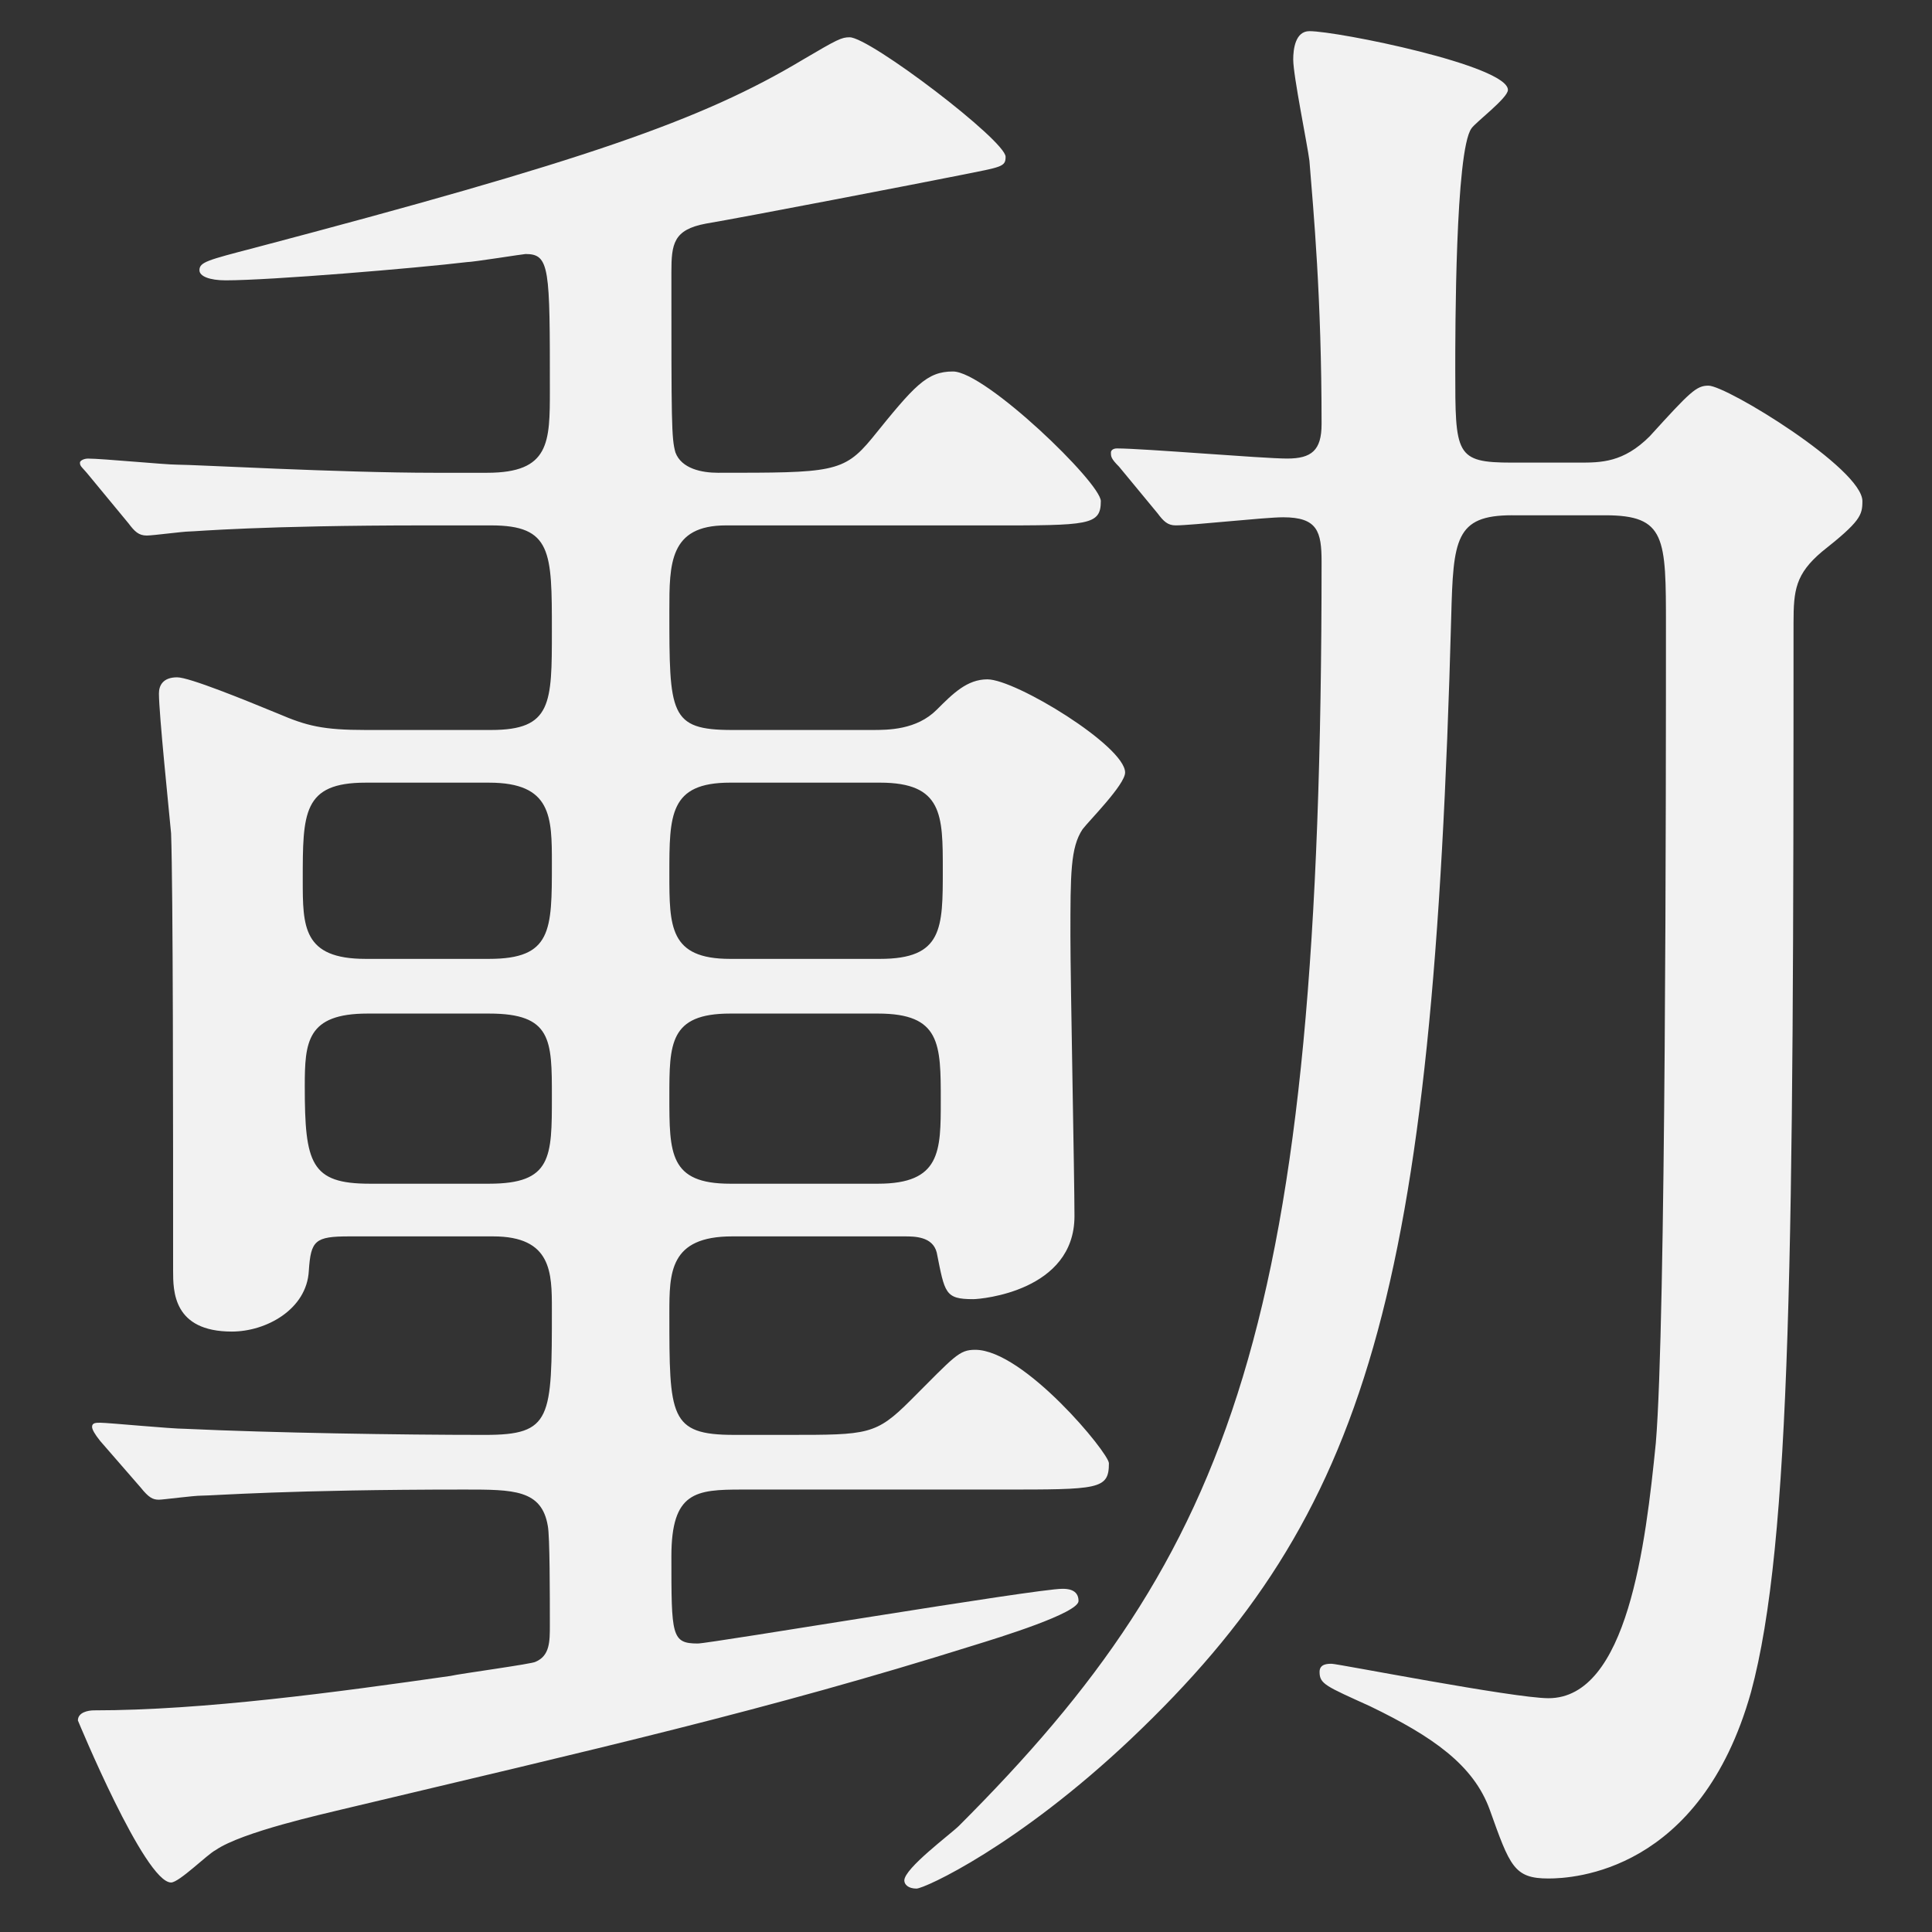
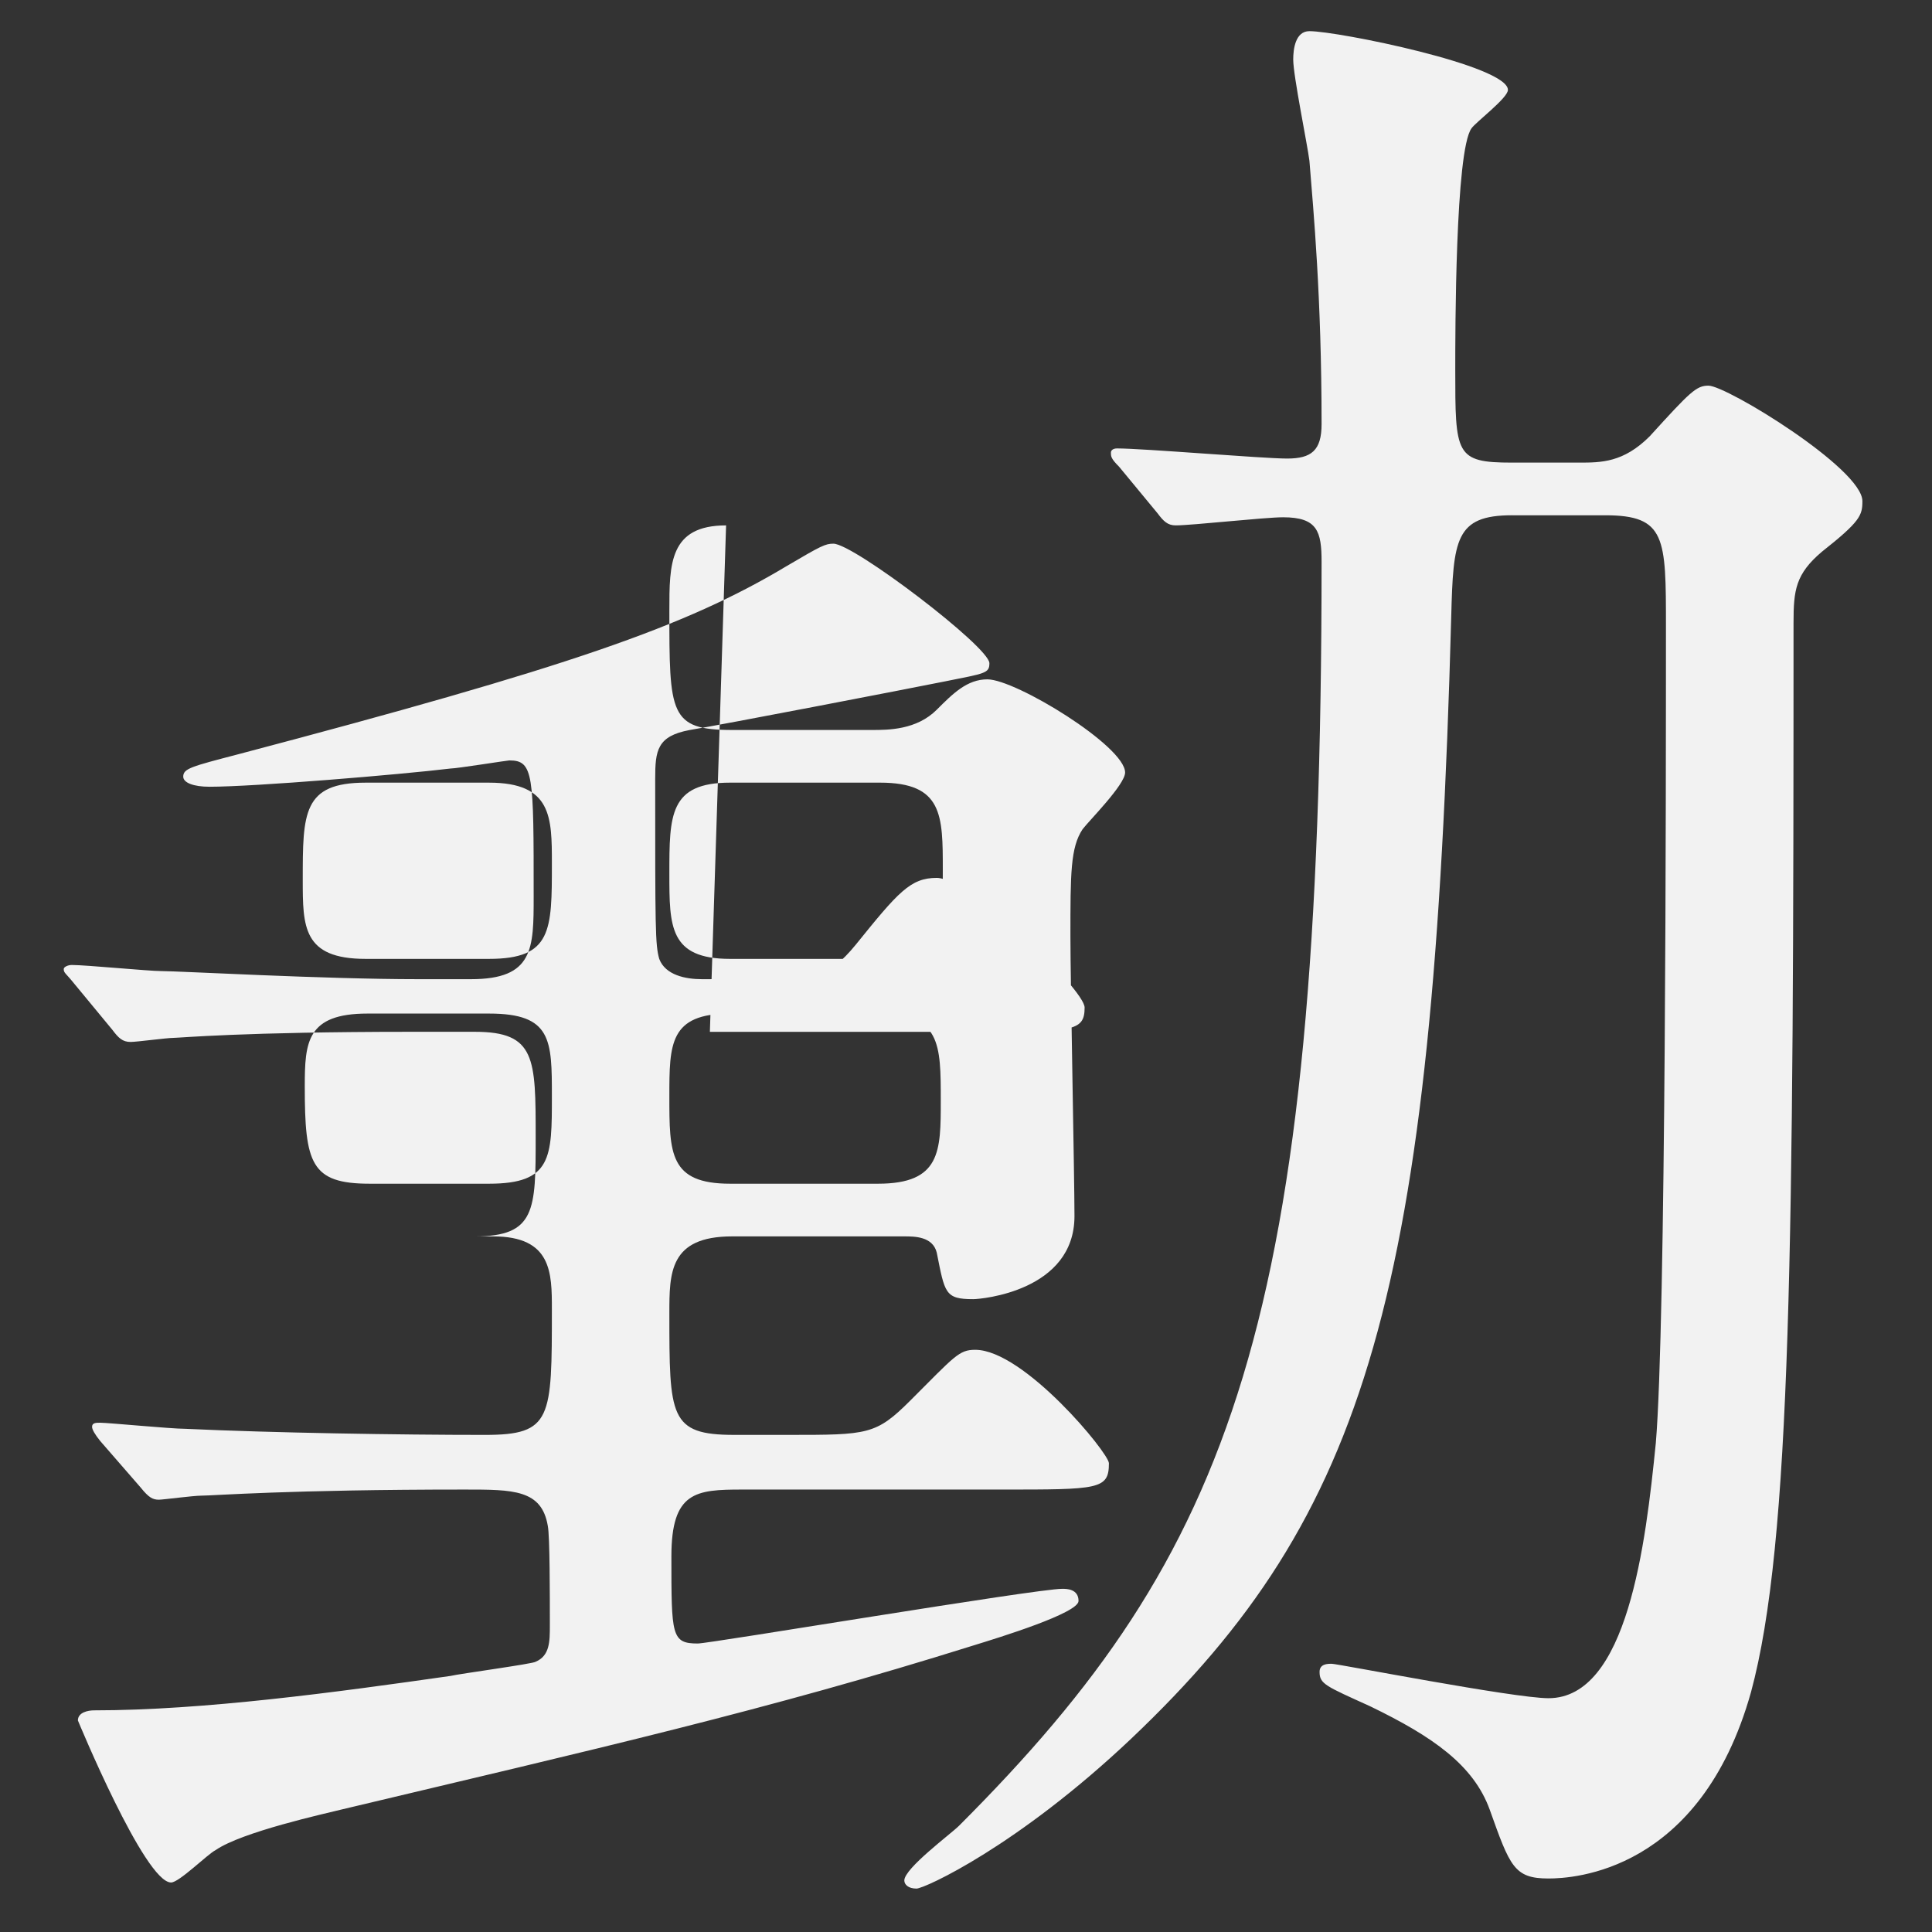
<svg xmlns="http://www.w3.org/2000/svg" id="b" width="124" height="124" viewBox="0 0 124 124">
  <rect x="0" y="0" width="124" height="124" fill="#333333" stroke="none" />
  <g id="c">
-     <rect width="124" height="124" fill="none" />
-     <path d="M46.602,33.721c-3.641,0-3.641,2.471-3.641,5.461,0,6.63,0,7.67,4.03,7.67h8.971c1.04,0,2.86,0,4.16-1.3,1.04-1.04,1.95-1.95,3.25-1.95,1.82,0,8.84,4.29,8.84,5.98,0,.779-2.34,3.12-2.73,3.641-.78,1.17-.78,2.859-.78,6.89,0,2.86.26,15.471.26,17.94,0,4.811-5.98,5.33-6.5,5.33-1.82,0-1.82-.39-2.34-2.99-.26-1.039-1.43-1.039-2.08-1.039h-11.051c-4.03,0-4.03,2.34-4.03,4.939,0,6.631,0,7.801,4.16,7.801h3.51c5.07,0,5.59,0,7.8-2.21,2.86-2.86,3.12-3.251,4.16-3.251,3.12,0,8.581,6.631,8.581,7.281,0,1.689-.65,1.689-6.89,1.689h-16.641c-2.99,0-4.55.13-4.55,4.29,0,5.07,0,5.591,1.69,5.591.78,0,21.711-3.511,23.401-3.511.26,0,1.04,0,1.04.78s-5.07,2.34-6.76,2.86c-13.261,4.16-24.181,6.63-40.562,10.53-1.04.26-6.37,1.43-8.061,2.6-.52.261-2.34,2.08-2.86,2.08-1.69,0-5.98-10.4-5.98-10.4,0-.52.65-.649,1.04-.649,7.02,0,15.601-1.17,22.881-2.21.52-.131,5.33-.78,5.46-.91.91-.391.91-1.301.91-2.34,0-1.95,0-5.721-.13-6.371-.39-2.34-2.21-2.34-5.331-2.34-11.31,0-16.121.391-16.9.391-.52,0-2.47.26-2.73.26-.39,0-.65-.13-1.17-.78l-2.6-2.99q-.52-.649-.52-.91c0-.26.26-.26.52-.26.52,0,4.55.39,5.46.39,5.59.261,13.78.391,19.241.391,4.29,0,4.29-1.04,4.29-8.061,0-2.34,0-4.68-3.77-4.68h-9.23c-2.21,0-2.47.26-2.6,2.21-.13,2.47-2.73,3.899-4.94,3.899-3.77,0-3.77-2.6-3.77-3.899,0-9.36,0-24.441-.13-28.081-.13-1.431-.78-7.671-.78-8.971,0-.52.26-1.04,1.17-1.04.78,0,4.29,1.431,6.5,2.34,1.82.78,2.86,1.04,5.59,1.04h8.06c3.9,0,3.9-1.689,3.9-6.37,0-5.07,0-6.761-3.9-6.761h-4.16c-10.66,0-14.82.391-15.21.391s-2.34.26-2.73.26c-.52,0-.78-.26-1.17-.779l-2.47-2.99c-.52-.65-.65-.65-.65-.91,0-.131.26-.26.52-.26.91,0,4.94.39,5.72.39,1.17,0,10.4.521,16.511.521h3.38c4.03,0,4.03-1.951,4.03-5.331,0-7.8,0-8.71-1.56-8.71-.13,0-3.38.52-3.77.52-3.25.391-12.611,1.17-15.471,1.17-1.04,0-1.69-.26-1.69-.649,0-.521.521-.65,3.51-1.431,21.191-5.59,28.731-8.189,35.231-12.09,2.21-1.301,2.47-1.43,2.99-1.43,1.3,0,10.01,6.63,10.01,7.67,0,.65-.26.65-2.86,1.17-2.6.52-14.04,2.73-16.38,3.12-2.08.39-2.21,1.3-2.21,3.12,0,9.62,0,10.66.26,11.57.39,1.04,1.69,1.301,2.73,1.301,7.28,0,8.061,0,9.881-2.211,2.73-3.38,3.51-4.29,5.2-4.29,2.08,0,9.49,7.15,9.49,8.32,0,1.56-.78,1.56-7.021,1.56h-17.03ZM31.391,61.543c4.03,0,4.03-1.82,4.03-6.111,0-2.99,0-5.199-4.03-5.199h-7.93c-4.03,0-4.03,1.949-4.03,6.24,0,2.99,0,5.07,4.03,5.07h7.93ZM31.391,75.973c4.03,0,4.03-1.689,4.03-5.59,0-3.641,0-5.33-4.03-5.33h-7.8c-3.9,0-4.03,1.82-4.03,4.68,0,4.94.39,6.24,4.16,6.24h7.67ZM46.861,50.232c-3.9,0-3.9,2.08-3.9,5.85,0,3.381,0,5.461,3.9,5.461h9.62c4.03,0,4.03-1.951,4.03-5.721,0-3.51,0-5.59-4.03-5.59h-9.62ZM46.861,65.053c-3.9,0-3.9,1.949-3.9,5.33,0,3.641,0,5.59,3.9,5.59h9.49c4.03,0,4.03-2.08,4.03-5.33,0-3.641,0-5.59-4.03-5.59h-9.49ZM97.043,33.071c-3.64,0-3.77,1.56-3.9,6.5-1.17,43.422-5.33,57.593-20.541,72.022-7.28,6.891-13.261,9.621-13.781,9.621s-.78-.26-.78-.521c0-.78,2.99-2.99,3.51-3.51,17.551-17.551,23.271-32.241,23.271-81.123,0-1.95-.26-2.86-2.47-2.86-1.17,0-5.85.52-6.89.52-.52,0-.78-.26-1.17-.779l-2.47-2.99c-.52-.52-.52-.65-.52-.91,0-.13.13-.26.39-.26,1.69,0,9.36.65,10.92.65s2.21-.521,2.21-2.211c0-8.189-.52-13.65-.78-16.9-.13-1.04-1.04-5.46-1.04-6.5,0-.65.13-1.82,1.04-1.82,1.82,0,12.74,2.21,12.74,3.771,0,.52-2.08,2.08-2.34,2.47-1.04,1.43-1.04,13.131-1.04,15.471,0,5.46,0,5.98,3.64,5.98h4.291c1.43,0,2.86,0,4.55-1.69,2.6-2.86,2.99-3.25,3.77-3.25,1.17,0,9.88,5.33,9.88,7.41,0,.91-.13,1.3-2.6,3.25-1.69,1.431-1.82,2.47-1.82,4.55,0,39.912-.13,59.022-2.73,68.644-3.25,11.57-11.44,11.96-13,11.96-2.21,0-2.47-.78-3.77-4.42-1.04-2.86-3.64-4.681-7.67-6.631-2.86-1.3-3.25-1.43-3.25-2.21,0-.52.52-.52.78-.52.39,0,11.701,2.21,13.911,2.21,5.07,0,6.24-9.881,6.89-16.381.65-7.67.65-42.381.65-52.392,0-5.72,0-7.15-3.9-7.15h-5.98Z" fill="#f2f2f2" />
+     <path d="M46.602,33.721c-3.641,0-3.641,2.471-3.641,5.461,0,6.63,0,7.67,4.03,7.67h8.971c1.04,0,2.86,0,4.16-1.3,1.04-1.04,1.95-1.95,3.25-1.95,1.82,0,8.84,4.29,8.84,5.98,0,.779-2.34,3.12-2.73,3.641-.78,1.17-.78,2.859-.78,6.89,0,2.86.26,15.471.26,17.94,0,4.811-5.98,5.33-6.5,5.33-1.82,0-1.82-.39-2.34-2.99-.26-1.039-1.43-1.039-2.08-1.039h-11.051c-4.03,0-4.03,2.34-4.03,4.939,0,6.631,0,7.801,4.16,7.801h3.51c5.07,0,5.59,0,7.8-2.21,2.86-2.86,3.12-3.251,4.16-3.251,3.12,0,8.581,6.631,8.581,7.281,0,1.689-.65,1.689-6.89,1.689h-16.641c-2.99,0-4.55.13-4.55,4.29,0,5.07,0,5.591,1.69,5.591.78,0,21.711-3.511,23.401-3.511.26,0,1.04,0,1.04.78s-5.07,2.34-6.76,2.86c-13.261,4.16-24.181,6.63-40.562,10.53-1.04.26-6.37,1.43-8.061,2.6-.52.261-2.34,2.08-2.86,2.08-1.69,0-5.98-10.4-5.98-10.4,0-.52.65-.649,1.04-.649,7.02,0,15.601-1.17,22.881-2.21.52-.131,5.33-.78,5.46-.91.91-.391.91-1.301.91-2.34,0-1.95,0-5.721-.13-6.371-.39-2.34-2.21-2.34-5.331-2.34-11.31,0-16.121.391-16.9.391-.52,0-2.47.26-2.73.26-.39,0-.65-.13-1.17-.78l-2.6-2.99q-.52-.649-.52-.91c0-.26.26-.26.52-.26.52,0,4.55.39,5.46.39,5.59.261,13.78.391,19.241.391,4.29,0,4.29-1.04,4.29-8.061,0-2.34,0-4.68-3.77-4.68h-9.23h8.06c3.9,0,3.9-1.689,3.9-6.37,0-5.07,0-6.761-3.9-6.761h-4.16c-10.66,0-14.82.391-15.21.391s-2.34.26-2.73.26c-.52,0-.78-.26-1.17-.779l-2.47-2.99c-.52-.65-.65-.65-.65-.91,0-.131.26-.26.52-.26.91,0,4.94.39,5.72.39,1.17,0,10.4.521,16.511.521h3.38c4.03,0,4.03-1.951,4.03-5.331,0-7.8,0-8.71-1.56-8.71-.13,0-3.38.52-3.77.52-3.25.391-12.611,1.17-15.471,1.17-1.04,0-1.69-.26-1.69-.649,0-.521.521-.65,3.51-1.431,21.191-5.59,28.731-8.189,35.231-12.09,2.21-1.301,2.47-1.43,2.99-1.43,1.3,0,10.01,6.63,10.01,7.67,0,.65-.26.65-2.86,1.17-2.6.52-14.04,2.73-16.38,3.12-2.08.39-2.21,1.3-2.21,3.12,0,9.62,0,10.66.26,11.57.39,1.04,1.69,1.301,2.73,1.301,7.28,0,8.061,0,9.881-2.211,2.73-3.38,3.51-4.29,5.2-4.29,2.08,0,9.49,7.15,9.49,8.32,0,1.56-.78,1.56-7.021,1.56h-17.03ZM31.391,61.543c4.03,0,4.03-1.82,4.03-6.111,0-2.99,0-5.199-4.03-5.199h-7.93c-4.03,0-4.03,1.949-4.03,6.24,0,2.99,0,5.07,4.03,5.07h7.93ZM31.391,75.973c4.03,0,4.03-1.689,4.03-5.59,0-3.641,0-5.33-4.03-5.33h-7.8c-3.9,0-4.03,1.82-4.03,4.68,0,4.94.39,6.24,4.16,6.24h7.67ZM46.861,50.232c-3.9,0-3.9,2.08-3.9,5.85,0,3.381,0,5.461,3.9,5.461h9.62c4.03,0,4.03-1.951,4.03-5.721,0-3.51,0-5.59-4.03-5.59h-9.62ZM46.861,65.053c-3.9,0-3.9,1.949-3.9,5.33,0,3.641,0,5.59,3.9,5.59h9.49c4.03,0,4.03-2.08,4.03-5.33,0-3.641,0-5.59-4.03-5.59h-9.49ZM97.043,33.071c-3.64,0-3.77,1.56-3.9,6.5-1.17,43.422-5.33,57.593-20.541,72.022-7.28,6.891-13.261,9.621-13.781,9.621s-.78-.26-.78-.521c0-.78,2.99-2.99,3.51-3.51,17.551-17.551,23.271-32.241,23.271-81.123,0-1.95-.26-2.86-2.47-2.86-1.17,0-5.85.52-6.89.52-.52,0-.78-.26-1.17-.779l-2.47-2.99c-.52-.52-.52-.65-.52-.91,0-.13.13-.26.39-.26,1.69,0,9.36.65,10.92.65s2.21-.521,2.21-2.211c0-8.189-.52-13.65-.78-16.9-.13-1.04-1.04-5.46-1.04-6.5,0-.65.13-1.82,1.04-1.82,1.82,0,12.74,2.21,12.74,3.771,0,.52-2.08,2.08-2.34,2.47-1.04,1.43-1.04,13.131-1.04,15.471,0,5.46,0,5.98,3.64,5.98h4.291c1.43,0,2.86,0,4.55-1.69,2.6-2.86,2.99-3.25,3.77-3.25,1.17,0,9.88,5.33,9.88,7.41,0,.91-.13,1.3-2.6,3.25-1.69,1.431-1.82,2.47-1.82,4.55,0,39.912-.13,59.022-2.73,68.644-3.25,11.57-11.44,11.96-13,11.96-2.21,0-2.47-.78-3.77-4.42-1.04-2.86-3.64-4.681-7.67-6.631-2.86-1.3-3.25-1.43-3.25-2.21,0-.52.52-.52.78-.52.39,0,11.701,2.21,13.911,2.21,5.07,0,6.24-9.881,6.89-16.381.65-7.67.65-42.381.65-52.392,0-5.72,0-7.15-3.9-7.15h-5.98Z" fill="#f2f2f2" />
  </g>
</svg>